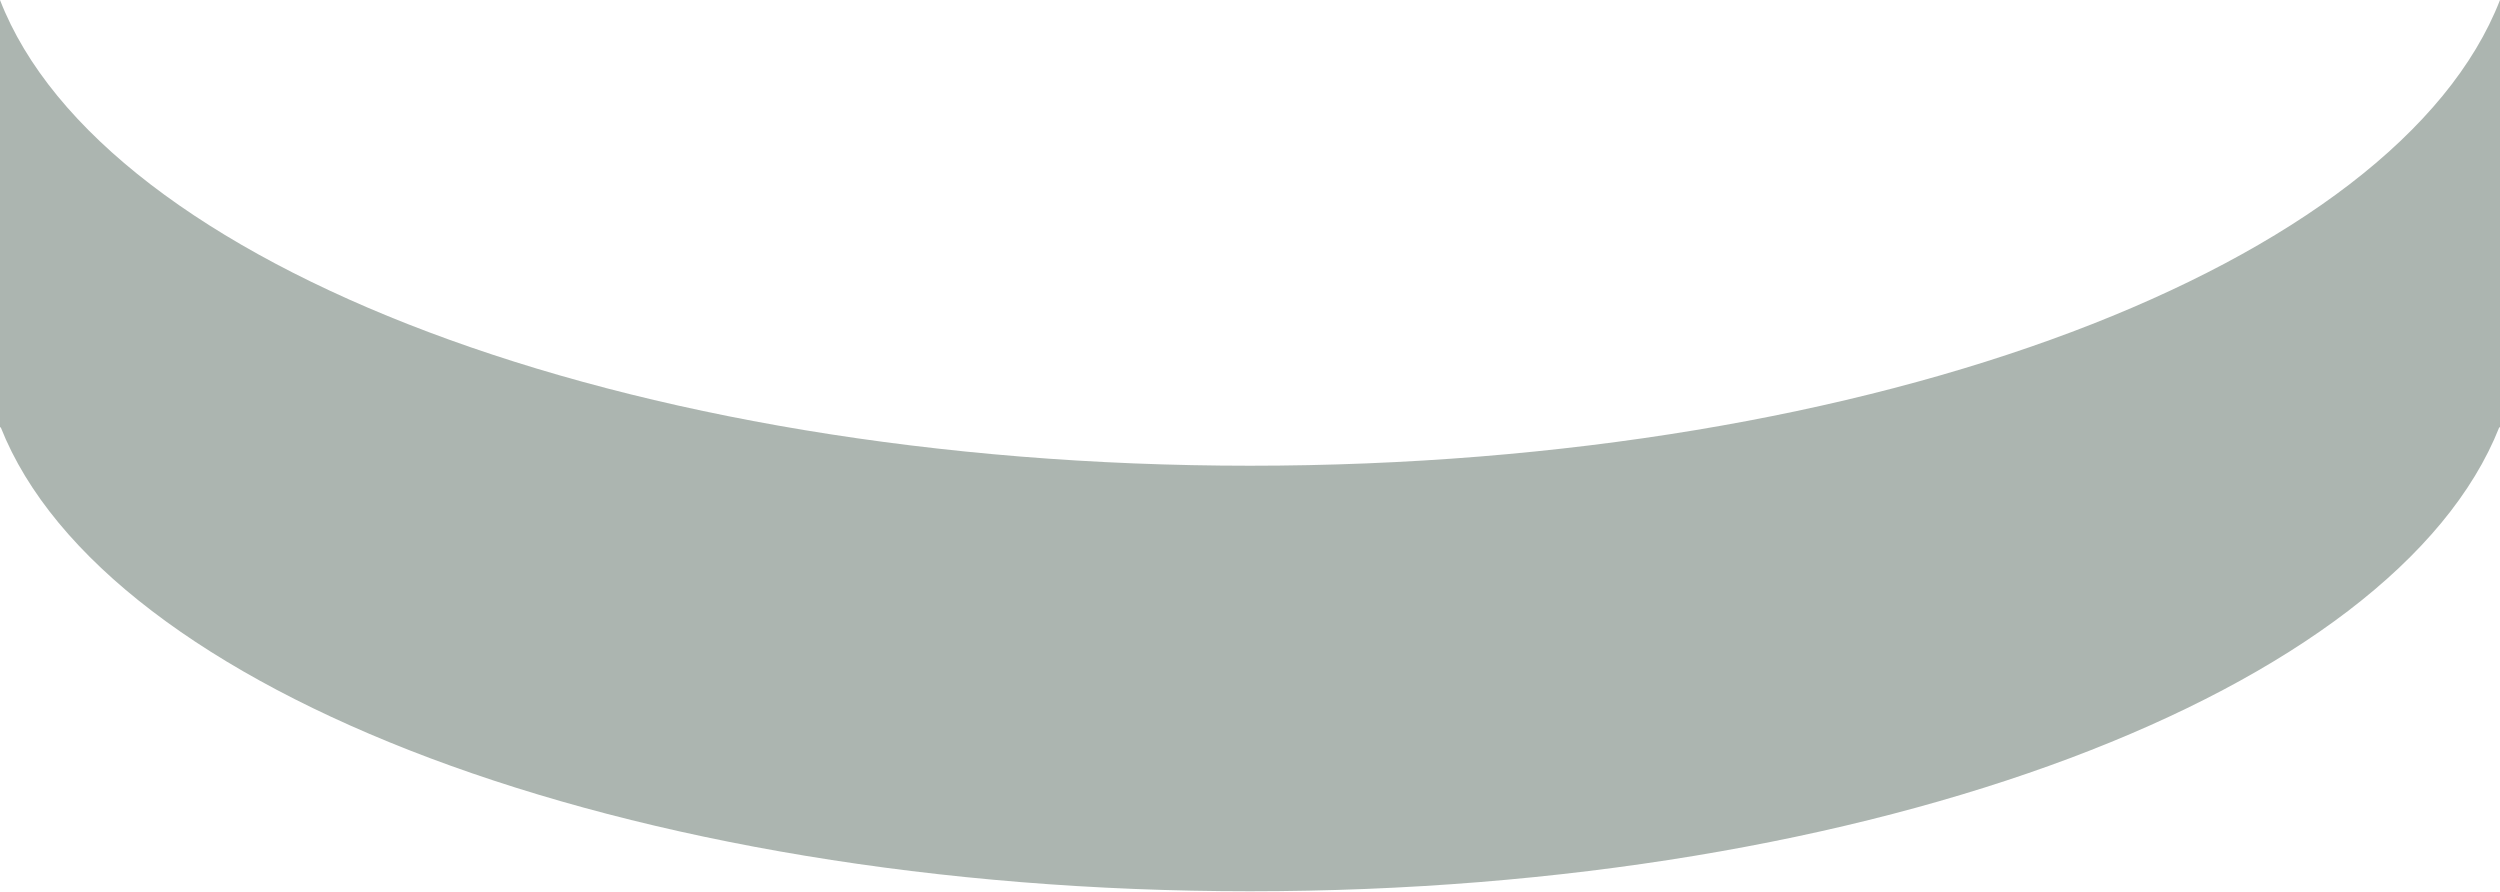
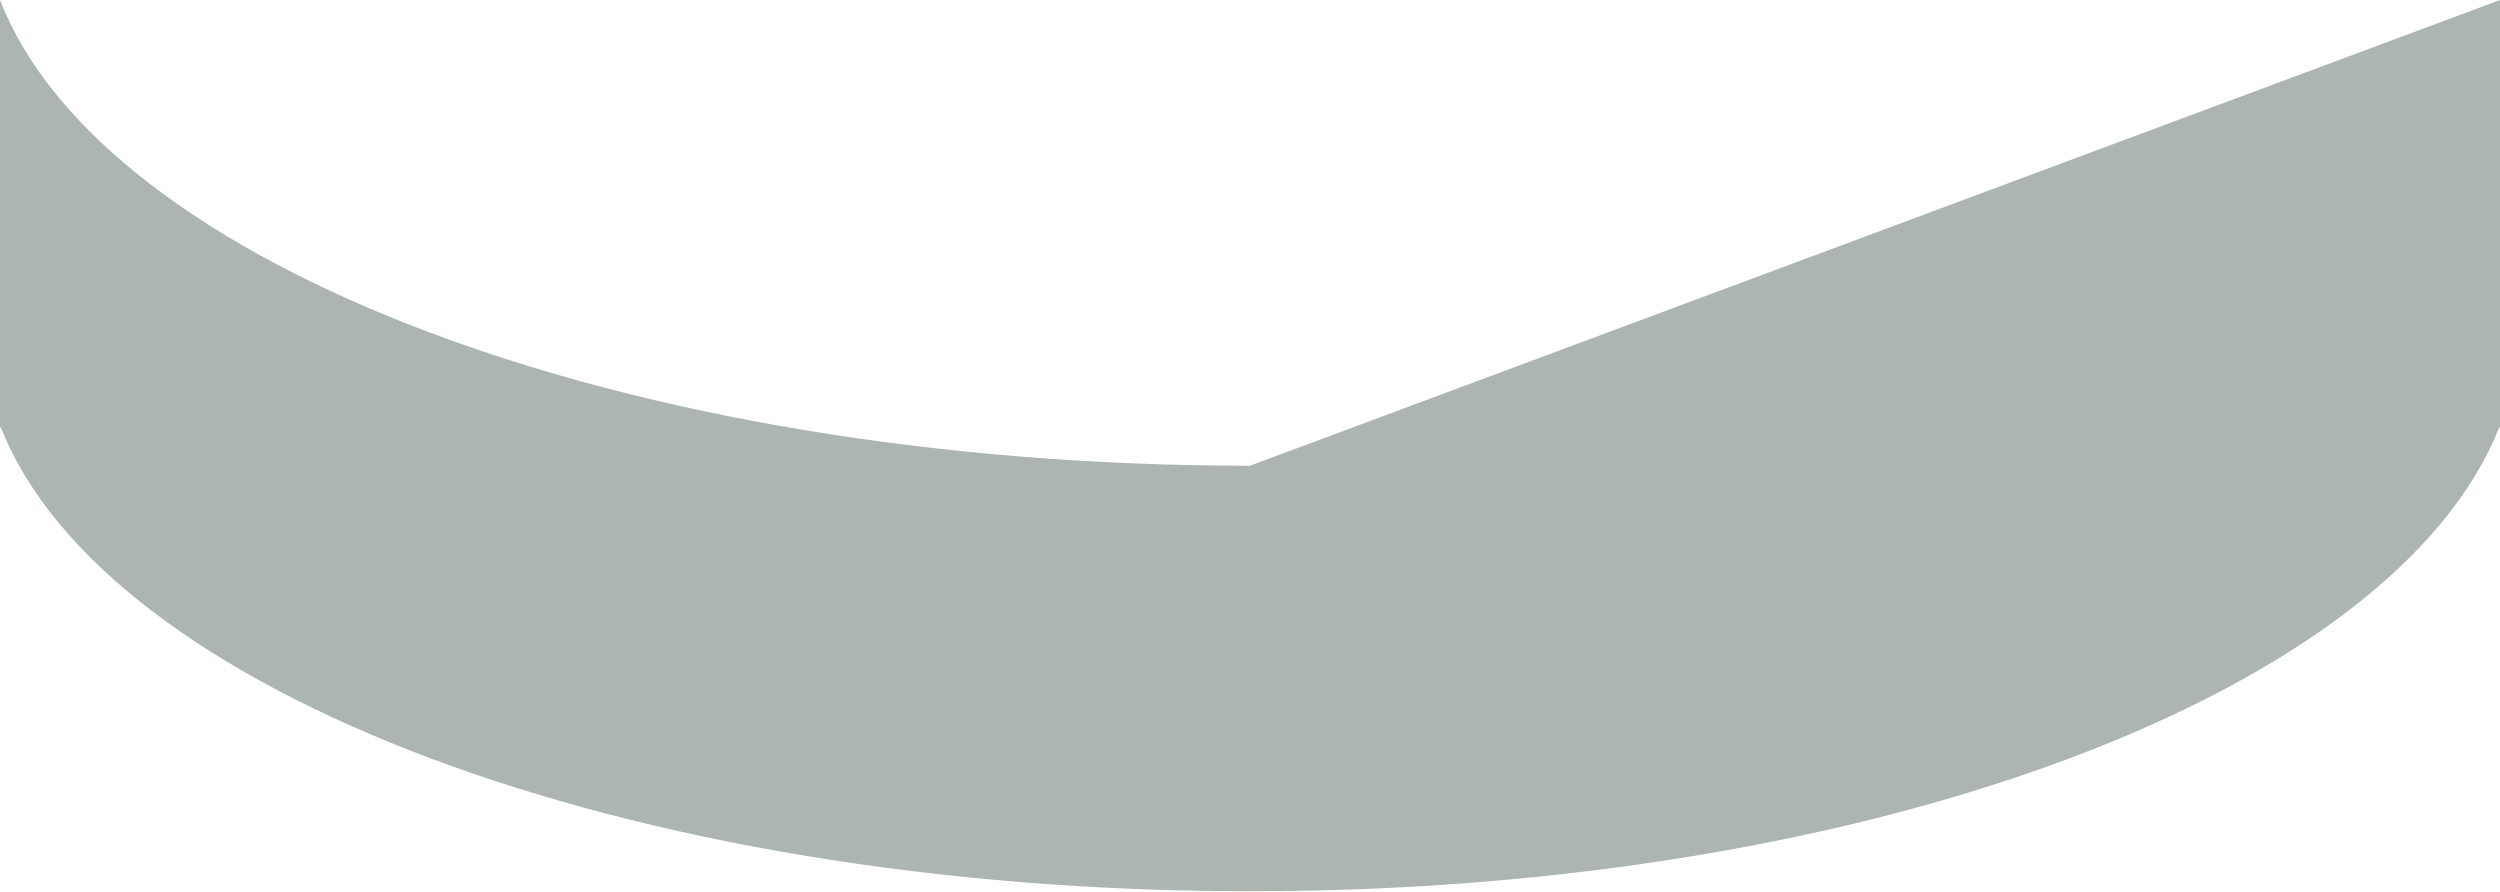
<svg xmlns="http://www.w3.org/2000/svg" version="1.1" id="Layer_1" x="0px" y="0px" width="423px" height="151px" viewBox="0 0 423 151" enable-background="new 0 0 423 151" xml:space="preserve">
-   <path fill="#acb5b0" d="M211.5,78.801C105.446,78.801,17.371,44.749,0,0v39.602V72v0.301h0.125  c17.648,44.601,105.56,78.5,211.376,78.5c105.815,0,193.726-33.899,211.374-78.5H423V72V39.602V0  C405.628,44.749,317.554,78.801,211.5,78.801z" />
+   <path fill="#acb5b0" d="M211.5,78.801C105.446,78.801,17.371,44.749,0,0v39.602V72v0.301h0.125  c17.648,44.601,105.56,78.5,211.376,78.5c105.815,0,193.726-33.899,211.374-78.5H423V72V39.602V0  z" />
</svg>